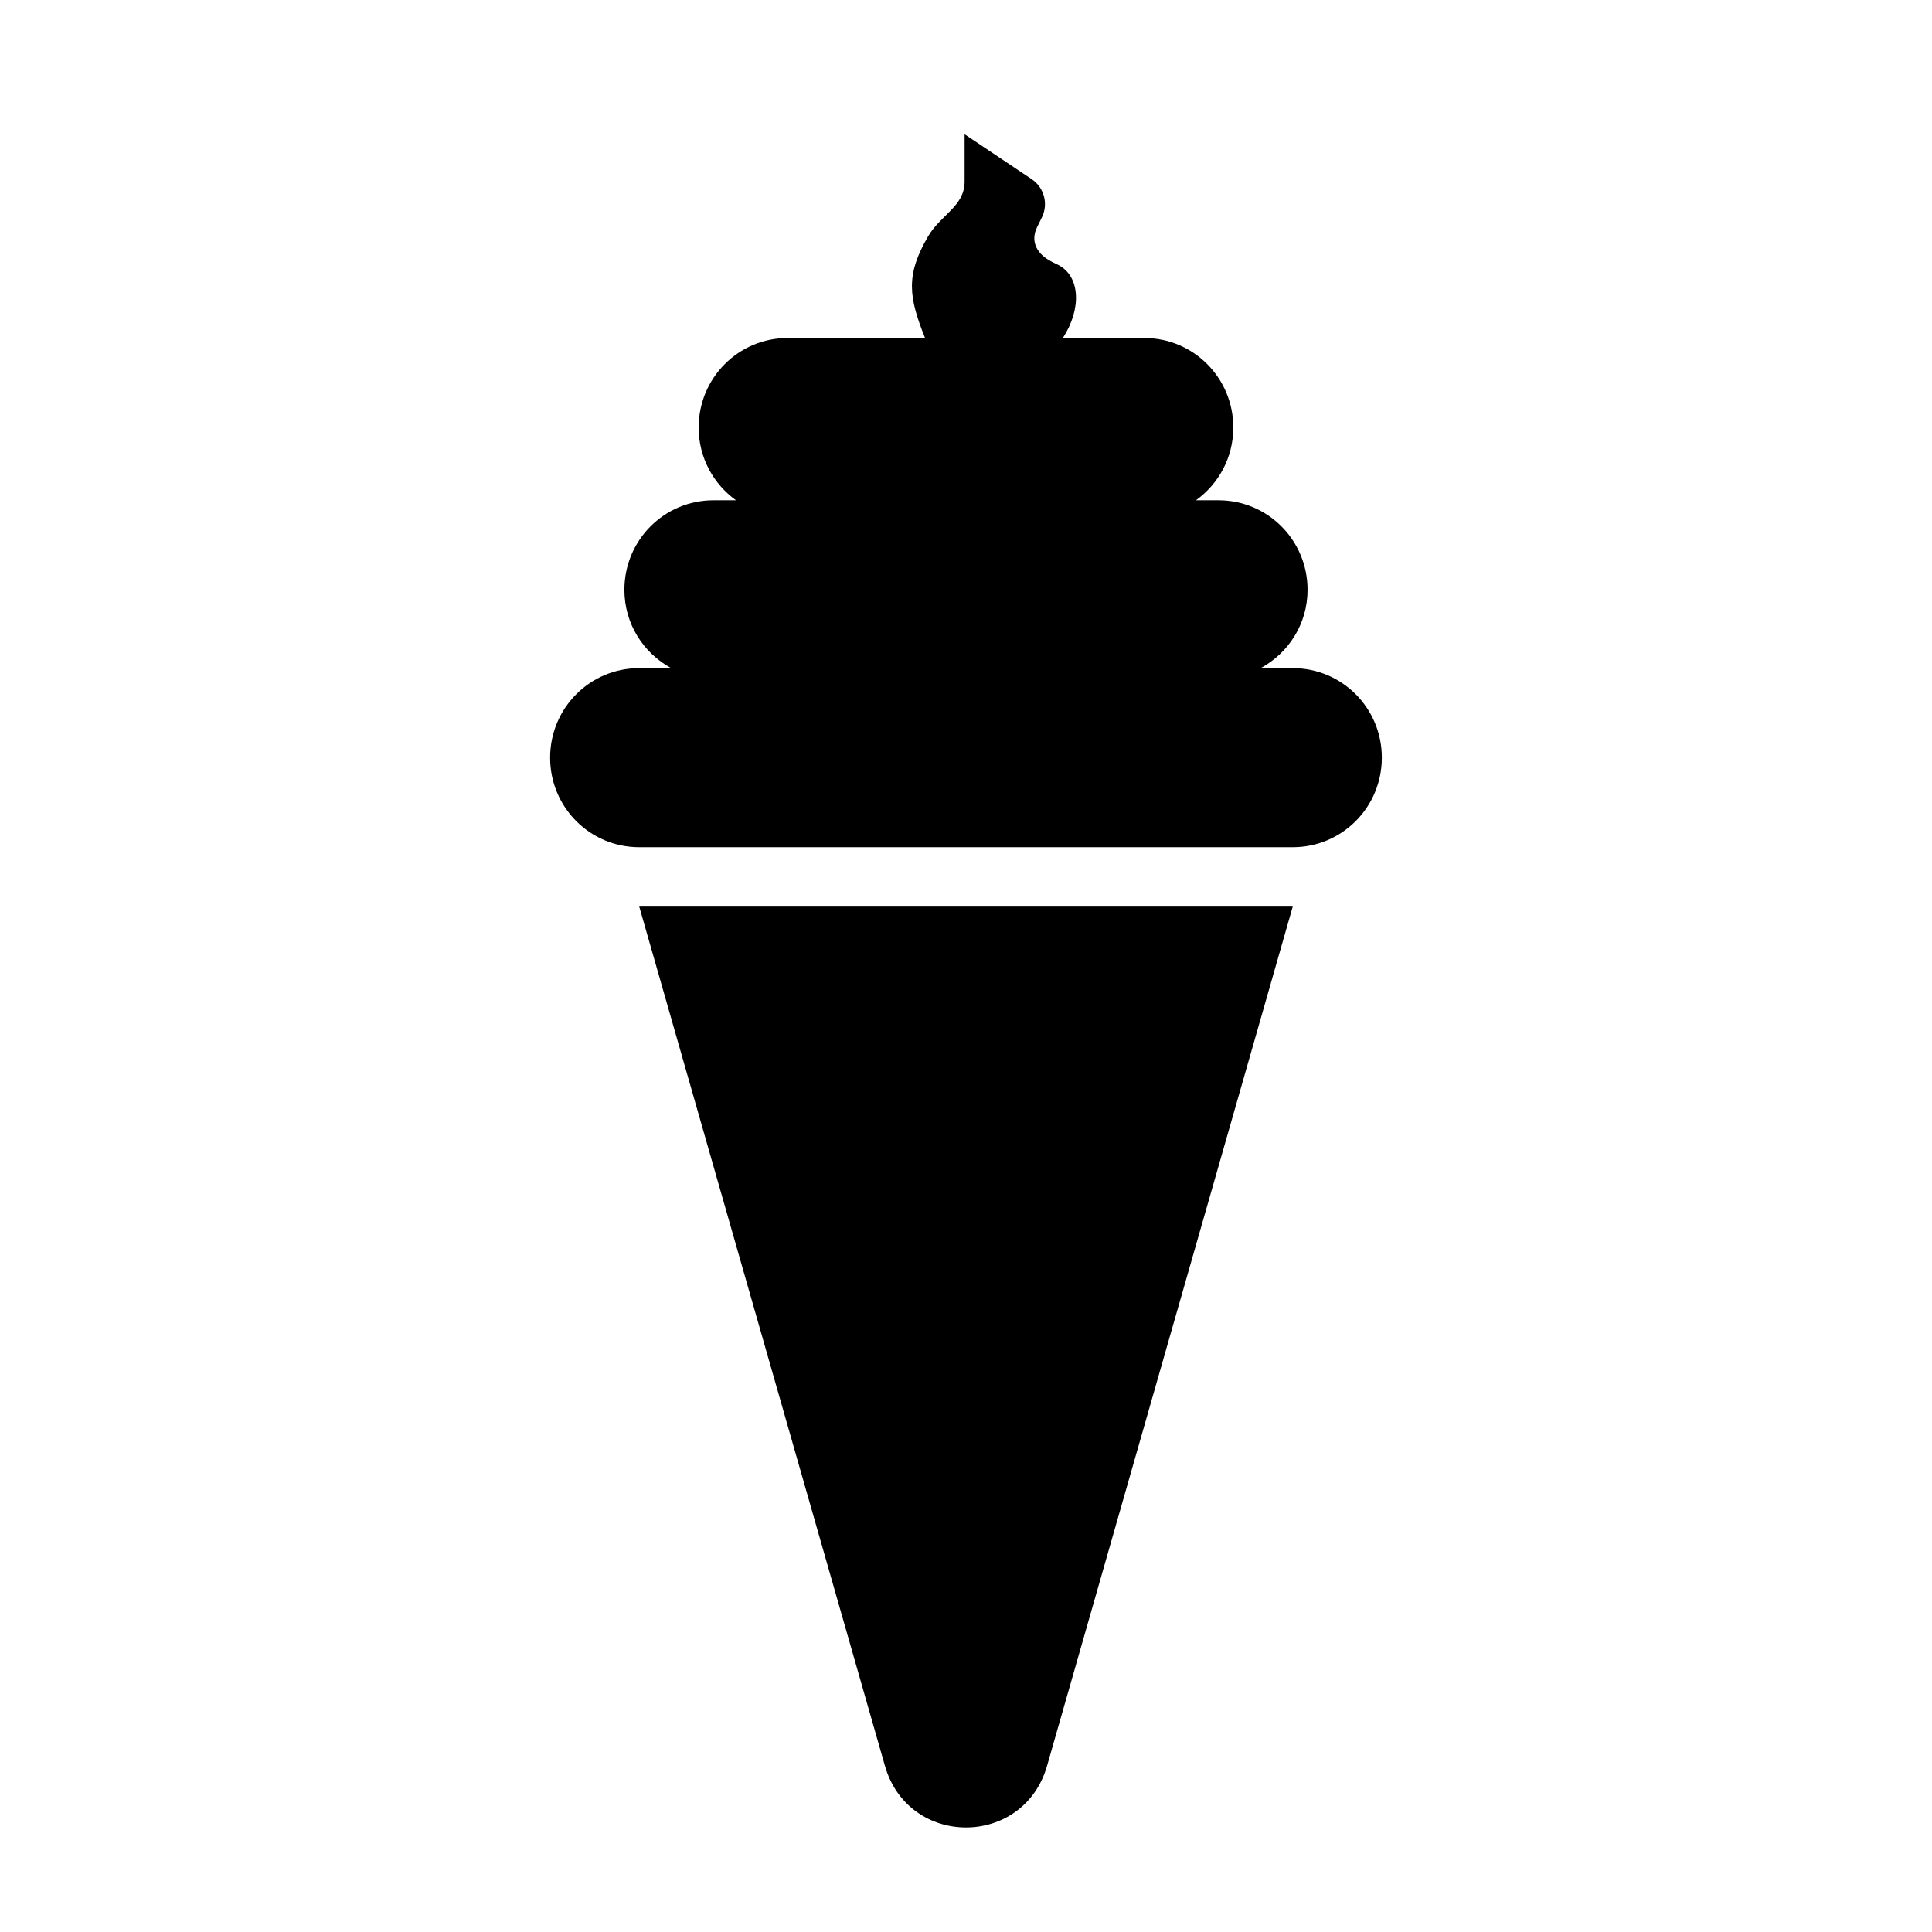
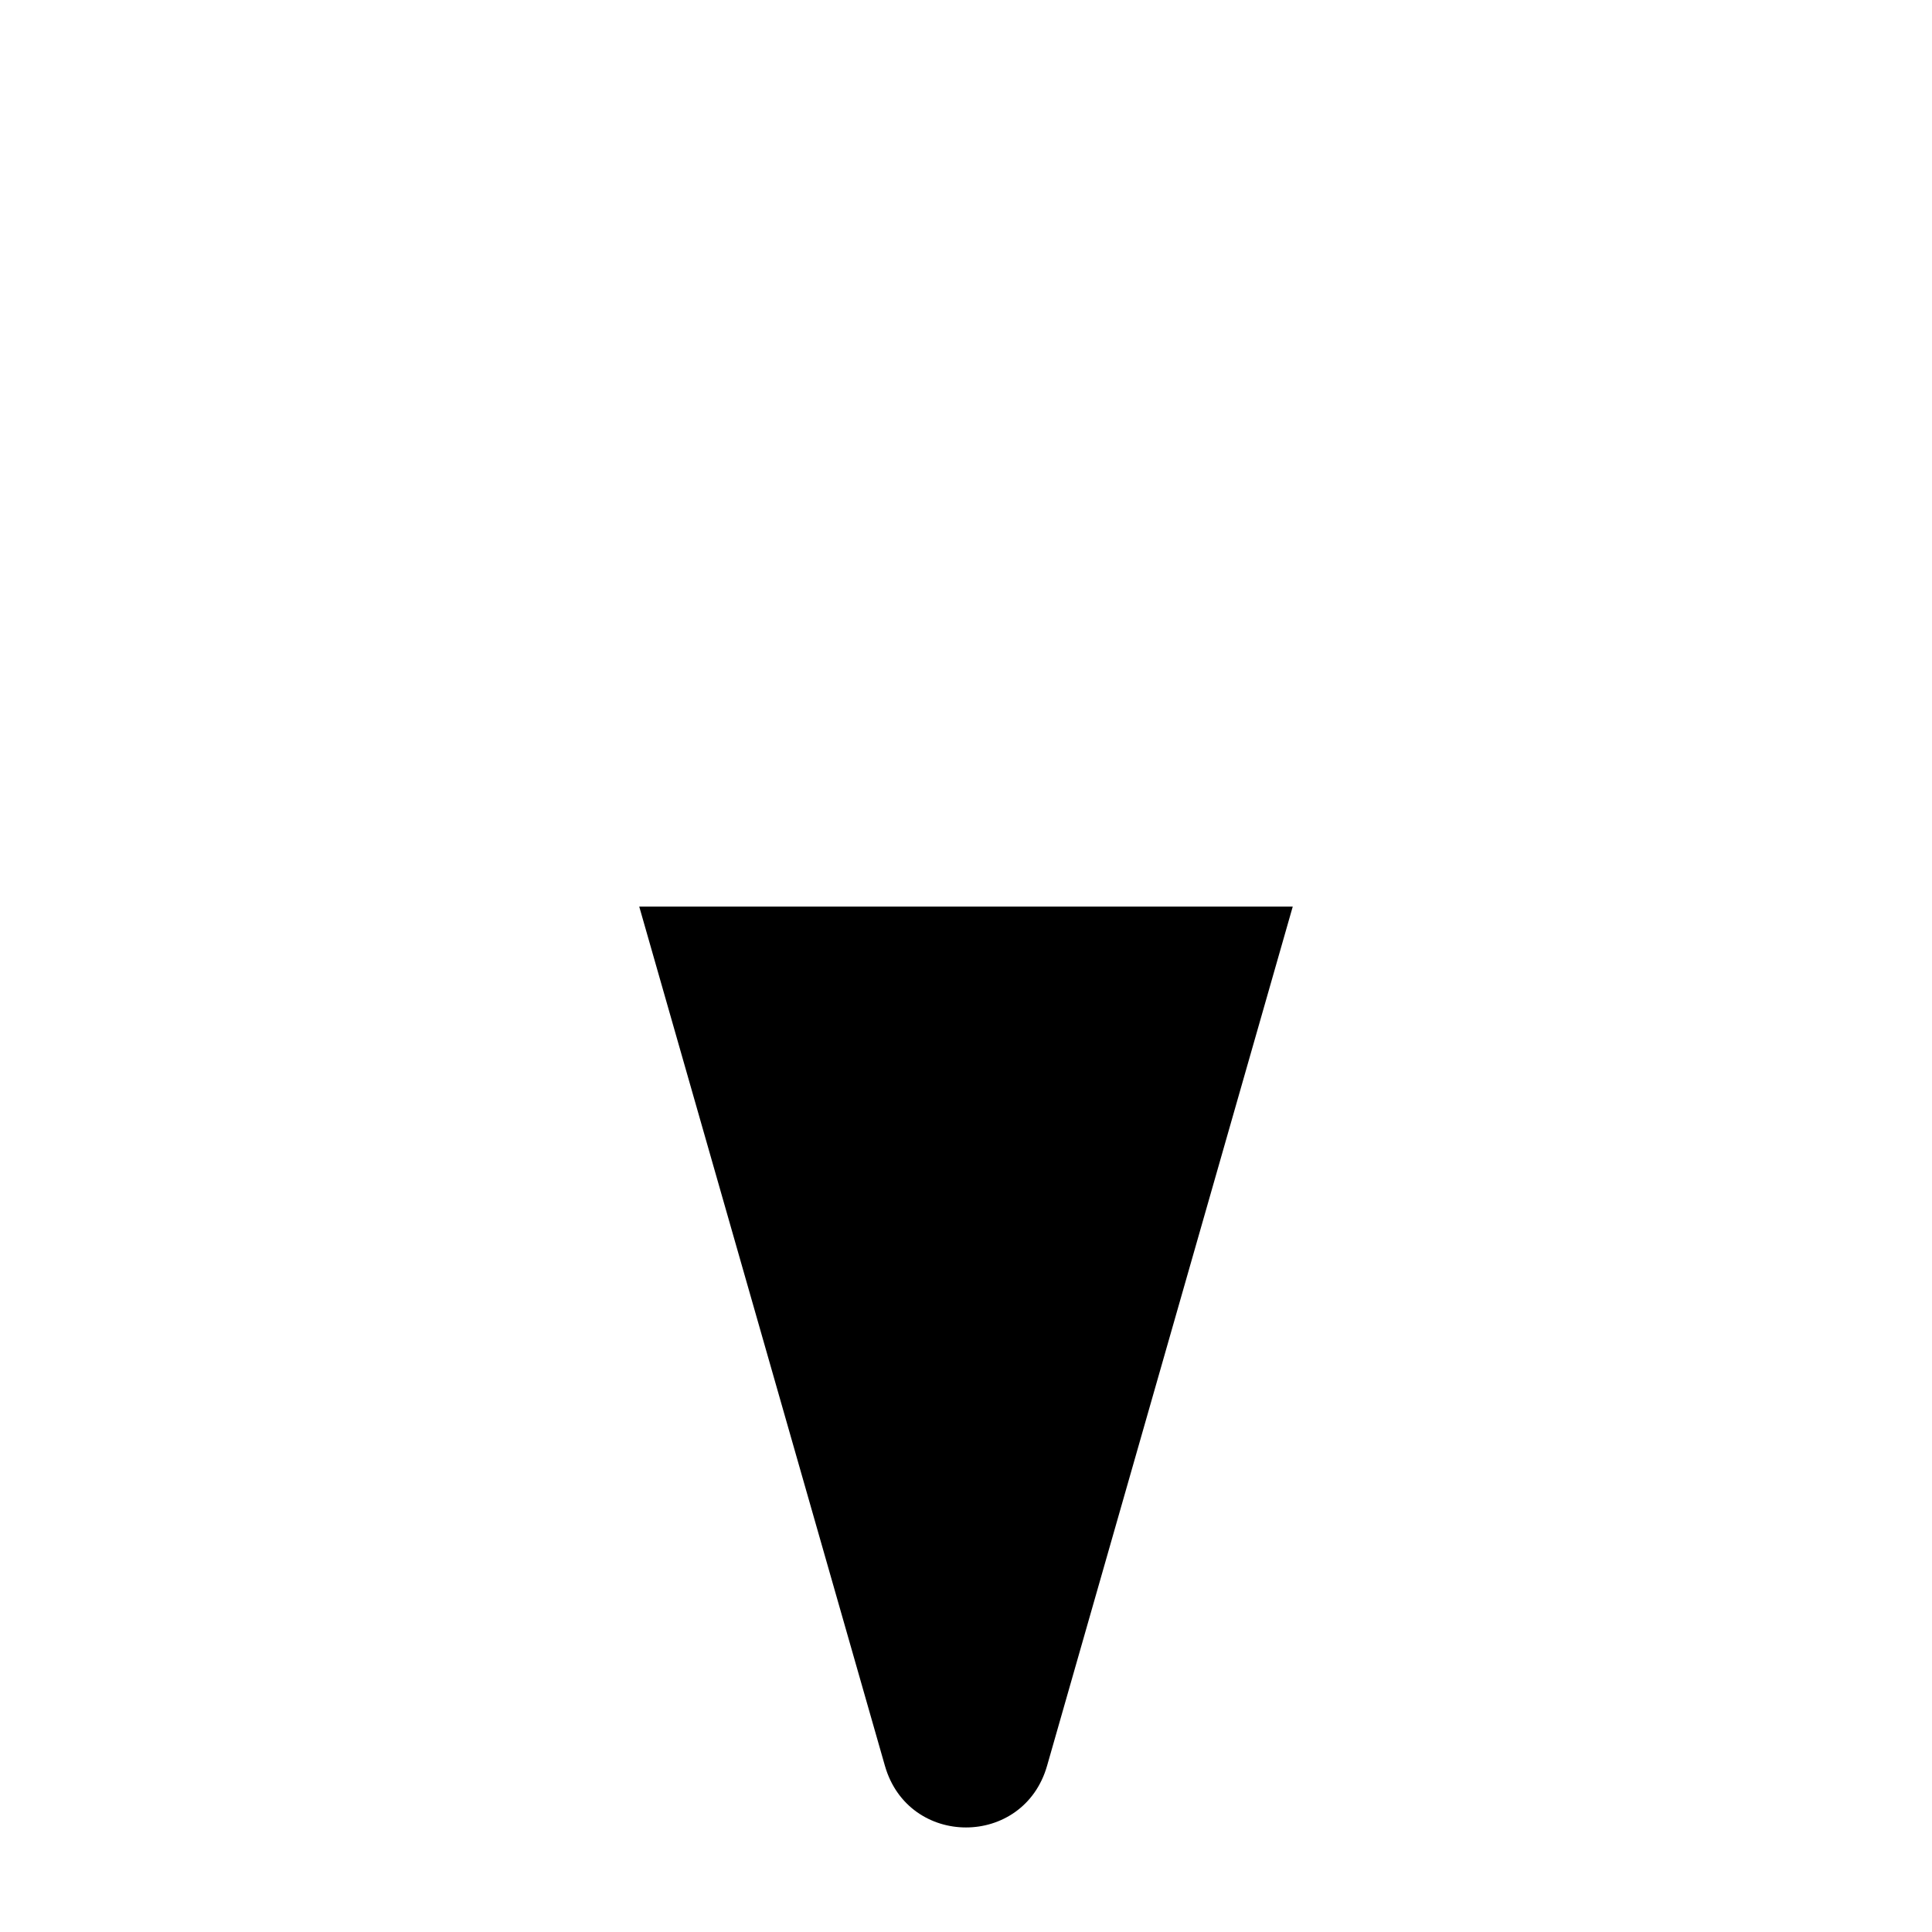
<svg xmlns="http://www.w3.org/2000/svg" fill="#000000" width="800px" height="800px" version="1.1" viewBox="144 144 512 512">
  <g>
    <path d="m486.59 384.26-65.102 227.68c-6.234 21.805-36.746 21.805-42.98 0l-65.102-227.68z" fill-rule="evenodd" />
-     <path d="m399.63 179.58v12.539c0 6.543-6.301 8.766-9.656 14.488-6.121 10.441-5.07 16.316-0.828 26.969h-36.379c-13.082 0-23.617 10.582-23.617 23.723 0 7.988 3.914 14.98 9.902 19.277h-5.965c-13.082 0-23.617 10.582-23.617 23.727 0 9.035 5.031 16.75 12.391 20.758h-8.457c-13.082 0-23.617 10.582-23.617 23.727 0 13.145 10.531 23.727 23.617 23.727h173.18c13.082 0 23.617-10.582 23.617-23.727 0-13.145-10.531-23.727-23.617-23.727h-8.488c7.371-4.004 12.422-11.715 12.422-20.758 0-13.145-10.531-23.727-23.617-23.727h-5.965c5.984-4.297 9.902-11.289 9.902-19.277 0-13.141-10.531-23.723-23.617-23.723h-21.555c5.106-7.867 4.519-16.469-1.23-19.371l-1.691-0.836c-3.887-1.953-5.82-5.328-3.875-9.234l1.23-2.504c1.773-3.566 0.625-7.918-2.676-10.133z" />
  </g>
</svg>